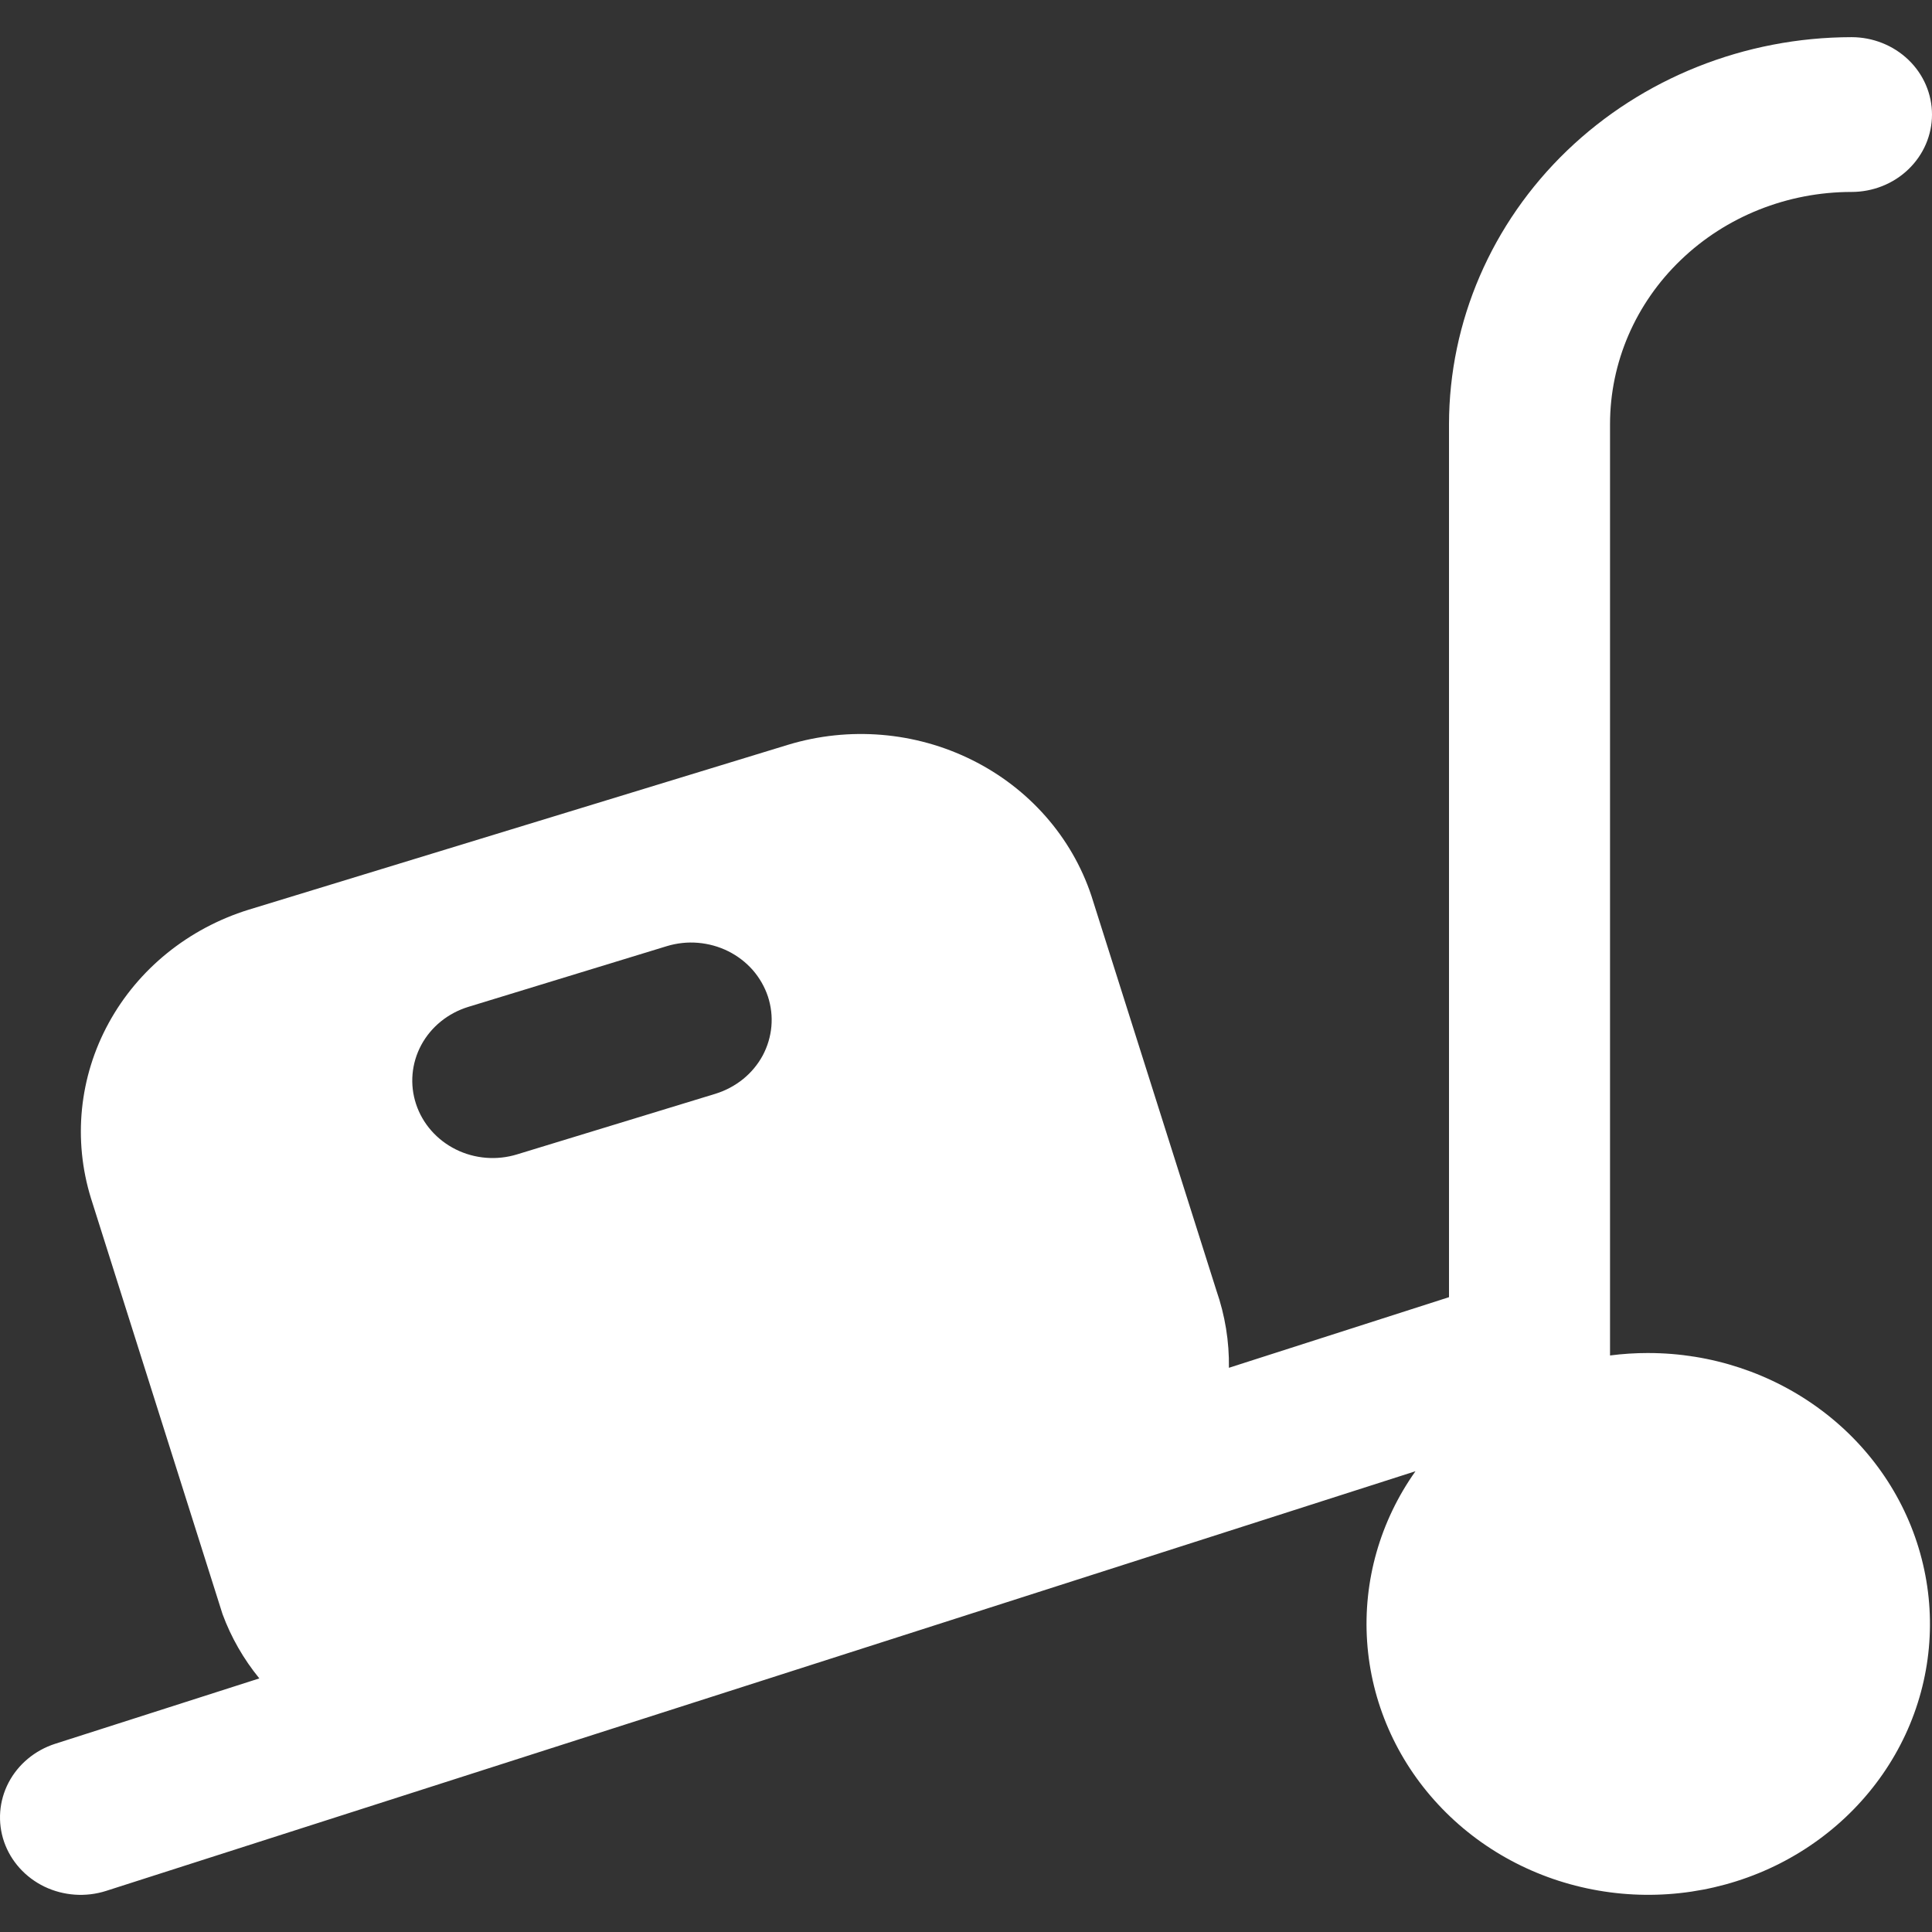
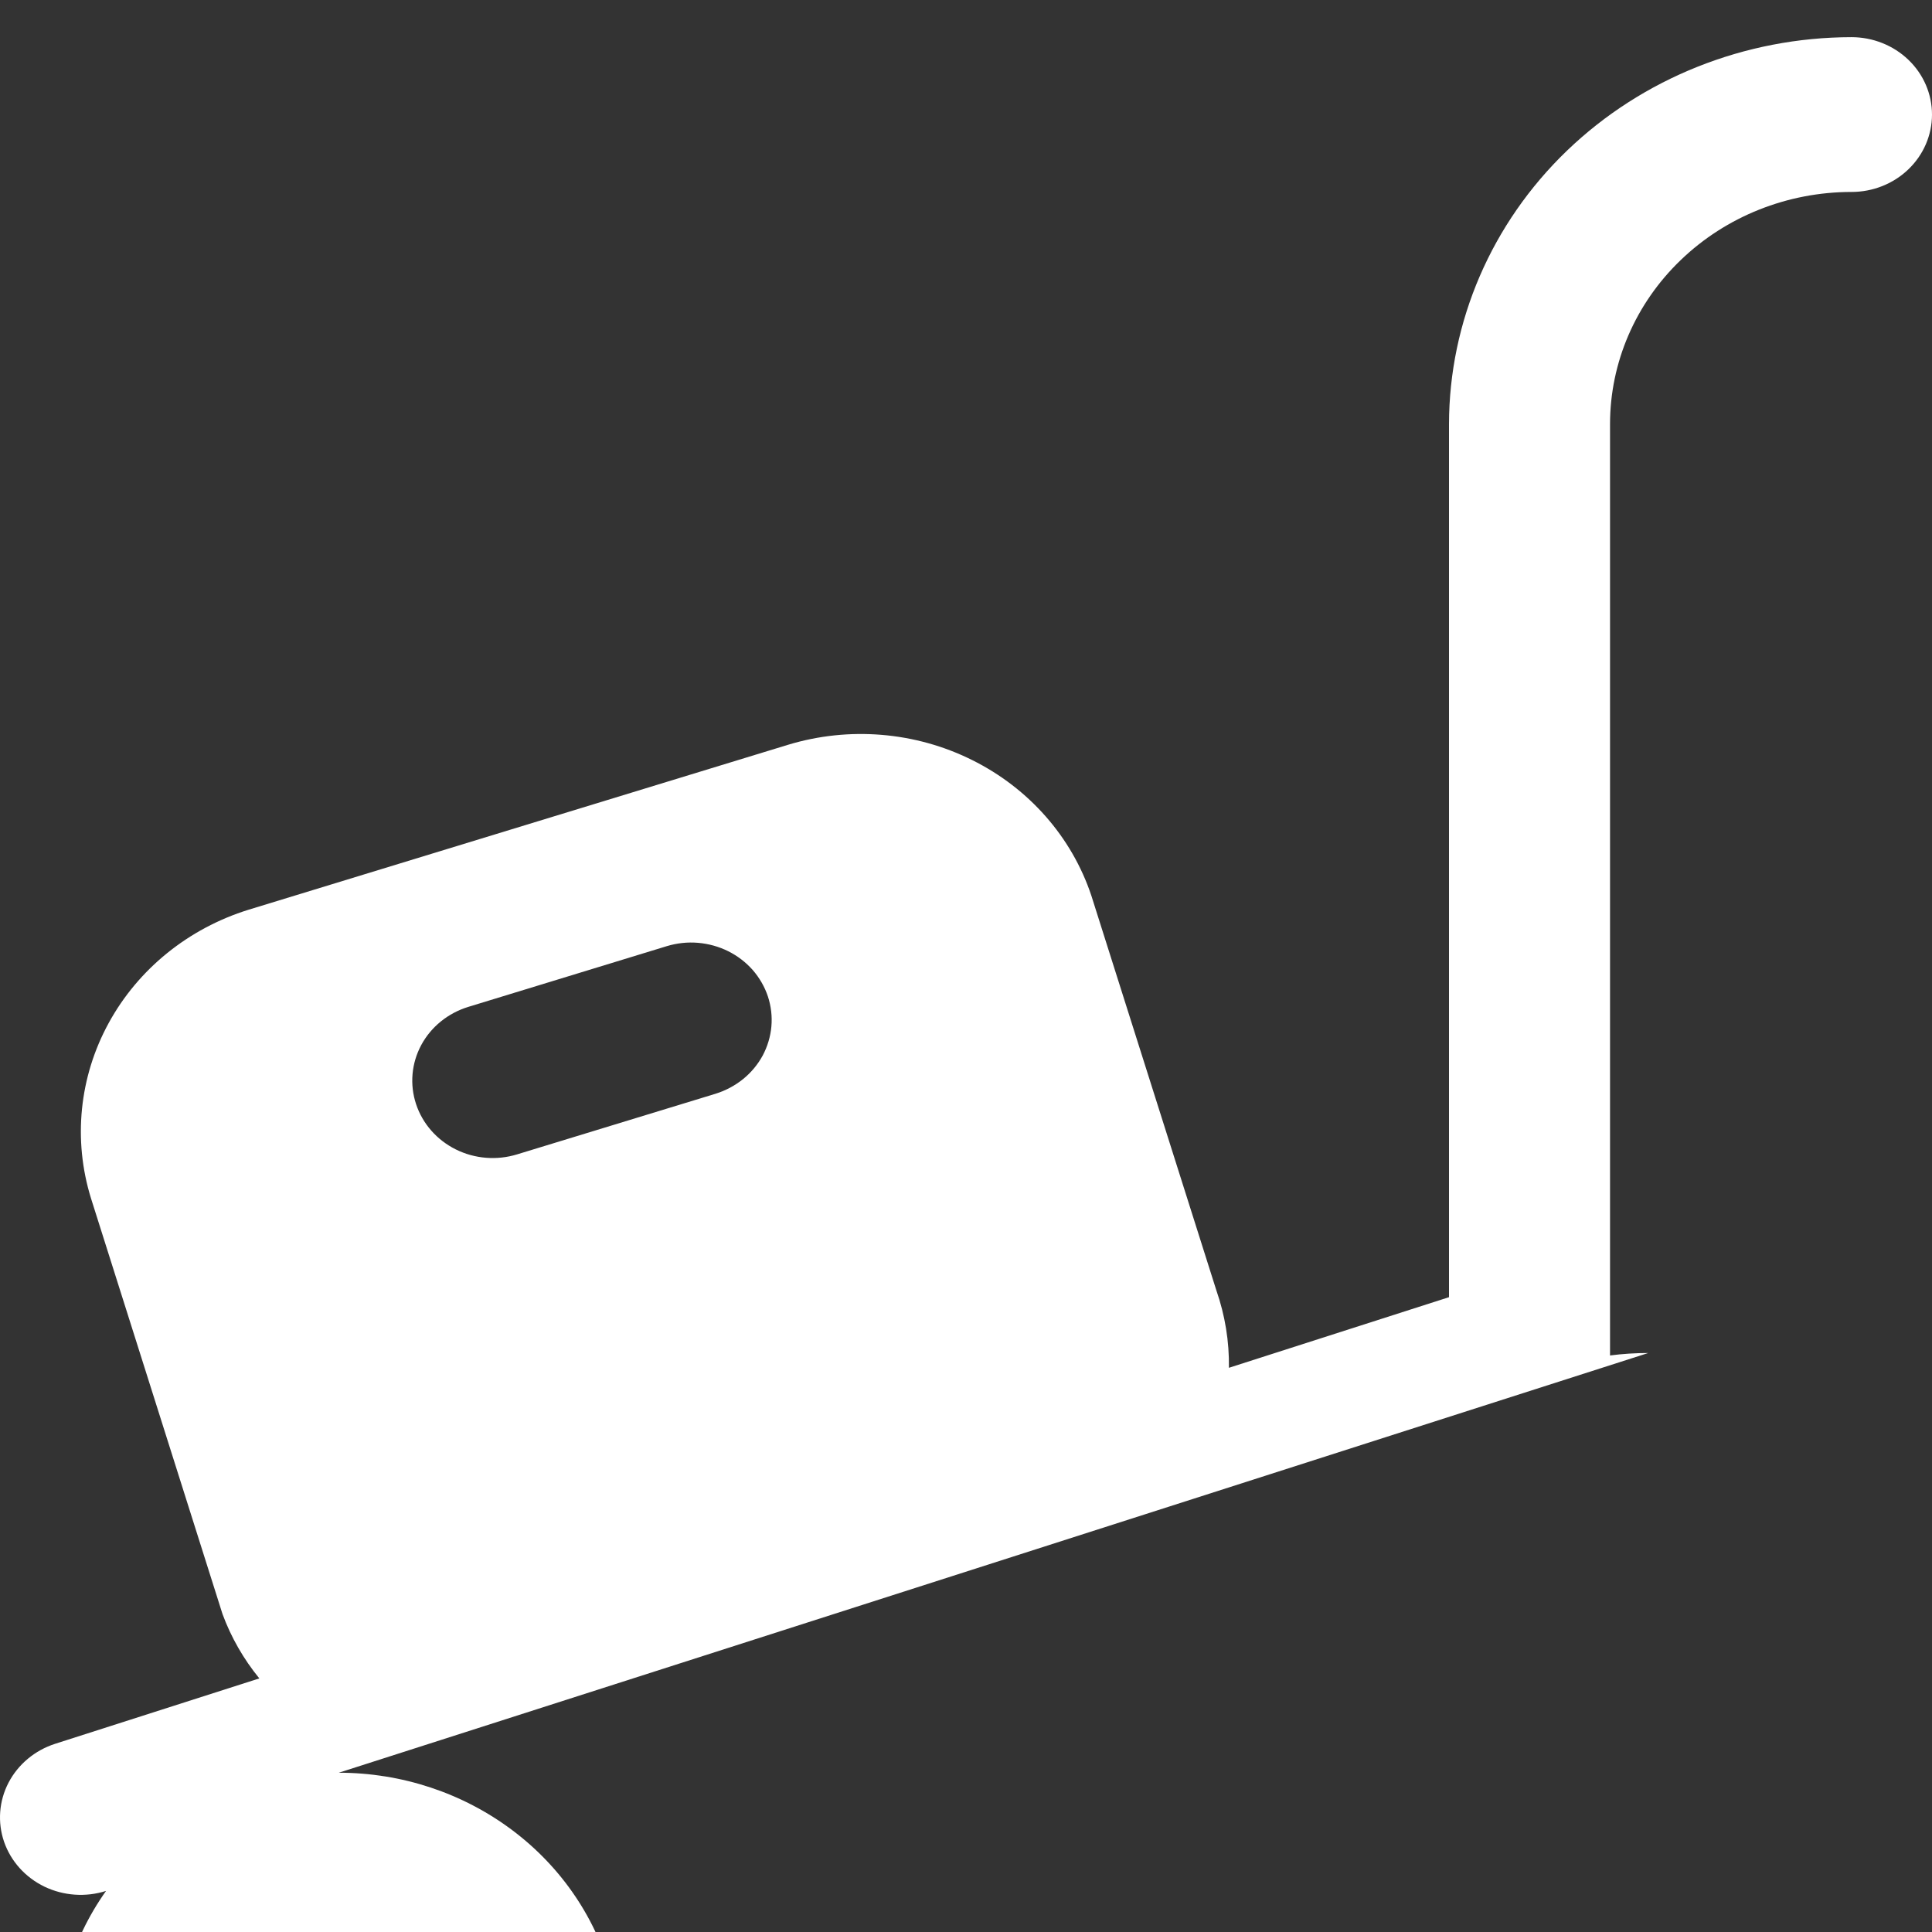
<svg xmlns="http://www.w3.org/2000/svg" style="fill-rule:evenodd;clip-rule:evenodd;stroke-linejoin:round;stroke-miterlimit:2;" xml:space="preserve" version="1.1" viewBox="0 0 60 60" height="100%" width="100%">
  <rect x="0" y="0" width="60" height="60" fill="#333333" stroke="none" />
-   <path style="fill:#fff;fill-rule:nonzero;" d="M51.187,42.019c-0.397,-0 -0.794,0.025 -1.186,0.076l-0,-28.923c-0,-1.913 0.789,-3.745 2.197,-5.097c1.405,-1.353 3.314,-2.114 5.303,-2.114c0.662,-0 1.299,-0.252 1.767,-0.704c0.469,-0.45 0.732,-1.062 0.732,-1.699c0,-0.639 -0.263,-1.25 -0.732,-1.7c-0.468,-0.45 -1.105,-0.704 -1.767,-0.704c-3.314,0.004 -6.492,1.271 -8.836,3.524c-2.343,2.254 -3.66,5.307 -3.665,8.494l-0,27.113l-6.835,2.193c0.013,-0.817 -0.12,-1.629 -0.39,-2.405l-3.882,-12.258c-0.607,-1.821 -1.938,-3.335 -3.704,-4.212c-1.765,-0.879 -3.821,-1.048 -5.716,-0.473l-16.749,5.121c-1.874,0.581 -3.434,1.846 -4.348,3.519c-0.916,1.675 -1.112,3.628 -0.551,5.442l4.086,12.916c0.266,0.72 0.651,1.394 1.143,1.996l-6.342,2.031c-0.63,0.203 -1.149,0.637 -1.447,1.207c-0.297,0.57 -0.346,1.232 -0.138,1.837c0.21,0.606 0.662,1.107 1.255,1.393c0.593,0.284 1.281,0.333 1.911,0.132l40.666,-13.034c-1.101,1.551 -1.629,3.413 -1.502,5.289c0.127,1.874 0.902,3.656 2.204,5.056c1.301,1.404 3.053,2.345 4.977,2.677c1.923,0.333 3.907,0.037 5.636,-0.84c1.728,-0.879 3.101,-2.287 3.9,-4.001c0.798,-1.715 0.976,-3.639 0.505,-5.462c-0.468,-1.826 -1.56,-3.446 -3.099,-4.602c-1.539,-1.158 -3.438,-1.788 -5.393,-1.788Zm-28.964,-8.052l-6.164,1.883c-0.63,0.194 -1.318,0.139 -1.906,-0.155c-0.588,-0.293 -1.032,-0.8 -1.232,-1.407c-0.201,-0.607 -0.143,-1.267 0.161,-1.833c0.305,-0.567 0.831,-0.992 1.463,-1.186l6.162,-1.885c0.314,-0.095 0.644,-0.132 0.969,-0.104c0.328,0.028 0.646,0.115 0.939,0.261c0.291,0.145 0.55,0.344 0.762,0.584c0.21,0.242 0.371,0.521 0.471,0.821c0.099,0.303 0.136,0.619 0.108,0.933c-0.028,0.313 -0.12,0.62 -0.27,0.902c-0.152,0.279 -0.358,0.528 -0.609,0.731c-0.252,0.203 -0.542,0.358 -0.854,0.455Z" />
+   <path style="fill:#fff;fill-rule:nonzero;" d="M51.187,42.019c-0.397,-0 -0.794,0.025 -1.186,0.076l-0,-28.923c-0,-1.913 0.789,-3.745 2.197,-5.097c1.405,-1.353 3.314,-2.114 5.303,-2.114c0.662,-0 1.299,-0.252 1.767,-0.704c0.469,-0.45 0.732,-1.062 0.732,-1.699c0,-0.639 -0.263,-1.25 -0.732,-1.7c-0.468,-0.45 -1.105,-0.704 -1.767,-0.704c-3.314,0.004 -6.492,1.271 -8.836,3.524c-2.343,2.254 -3.66,5.307 -3.665,8.494l-0,27.113l-6.835,2.193c0.013,-0.817 -0.12,-1.629 -0.39,-2.405l-3.882,-12.258c-0.607,-1.821 -1.938,-3.335 -3.704,-4.212c-1.765,-0.879 -3.821,-1.048 -5.716,-0.473l-16.749,5.121c-1.874,0.581 -3.434,1.846 -4.348,3.519c-0.916,1.675 -1.112,3.628 -0.551,5.442l4.086,12.916c0.266,0.72 0.651,1.394 1.143,1.996l-6.342,2.031c-0.63,0.203 -1.149,0.637 -1.447,1.207c-0.297,0.57 -0.346,1.232 -0.138,1.837c0.21,0.606 0.662,1.107 1.255,1.393c0.593,0.284 1.281,0.333 1.911,0.132c-1.101,1.551 -1.629,3.413 -1.502,5.289c0.127,1.874 0.902,3.656 2.204,5.056c1.301,1.404 3.053,2.345 4.977,2.677c1.923,0.333 3.907,0.037 5.636,-0.84c1.728,-0.879 3.101,-2.287 3.9,-4.001c0.798,-1.715 0.976,-3.639 0.505,-5.462c-0.468,-1.826 -1.56,-3.446 -3.099,-4.602c-1.539,-1.158 -3.438,-1.788 -5.393,-1.788Zm-28.964,-8.052l-6.164,1.883c-0.63,0.194 -1.318,0.139 -1.906,-0.155c-0.588,-0.293 -1.032,-0.8 -1.232,-1.407c-0.201,-0.607 -0.143,-1.267 0.161,-1.833c0.305,-0.567 0.831,-0.992 1.463,-1.186l6.162,-1.885c0.314,-0.095 0.644,-0.132 0.969,-0.104c0.328,0.028 0.646,0.115 0.939,0.261c0.291,0.145 0.55,0.344 0.762,0.584c0.21,0.242 0.371,0.521 0.471,0.821c0.099,0.303 0.136,0.619 0.108,0.933c-0.028,0.313 -0.12,0.62 -0.27,0.902c-0.152,0.279 -0.358,0.528 -0.609,0.731c-0.252,0.203 -0.542,0.358 -0.854,0.455Z" />
</svg>